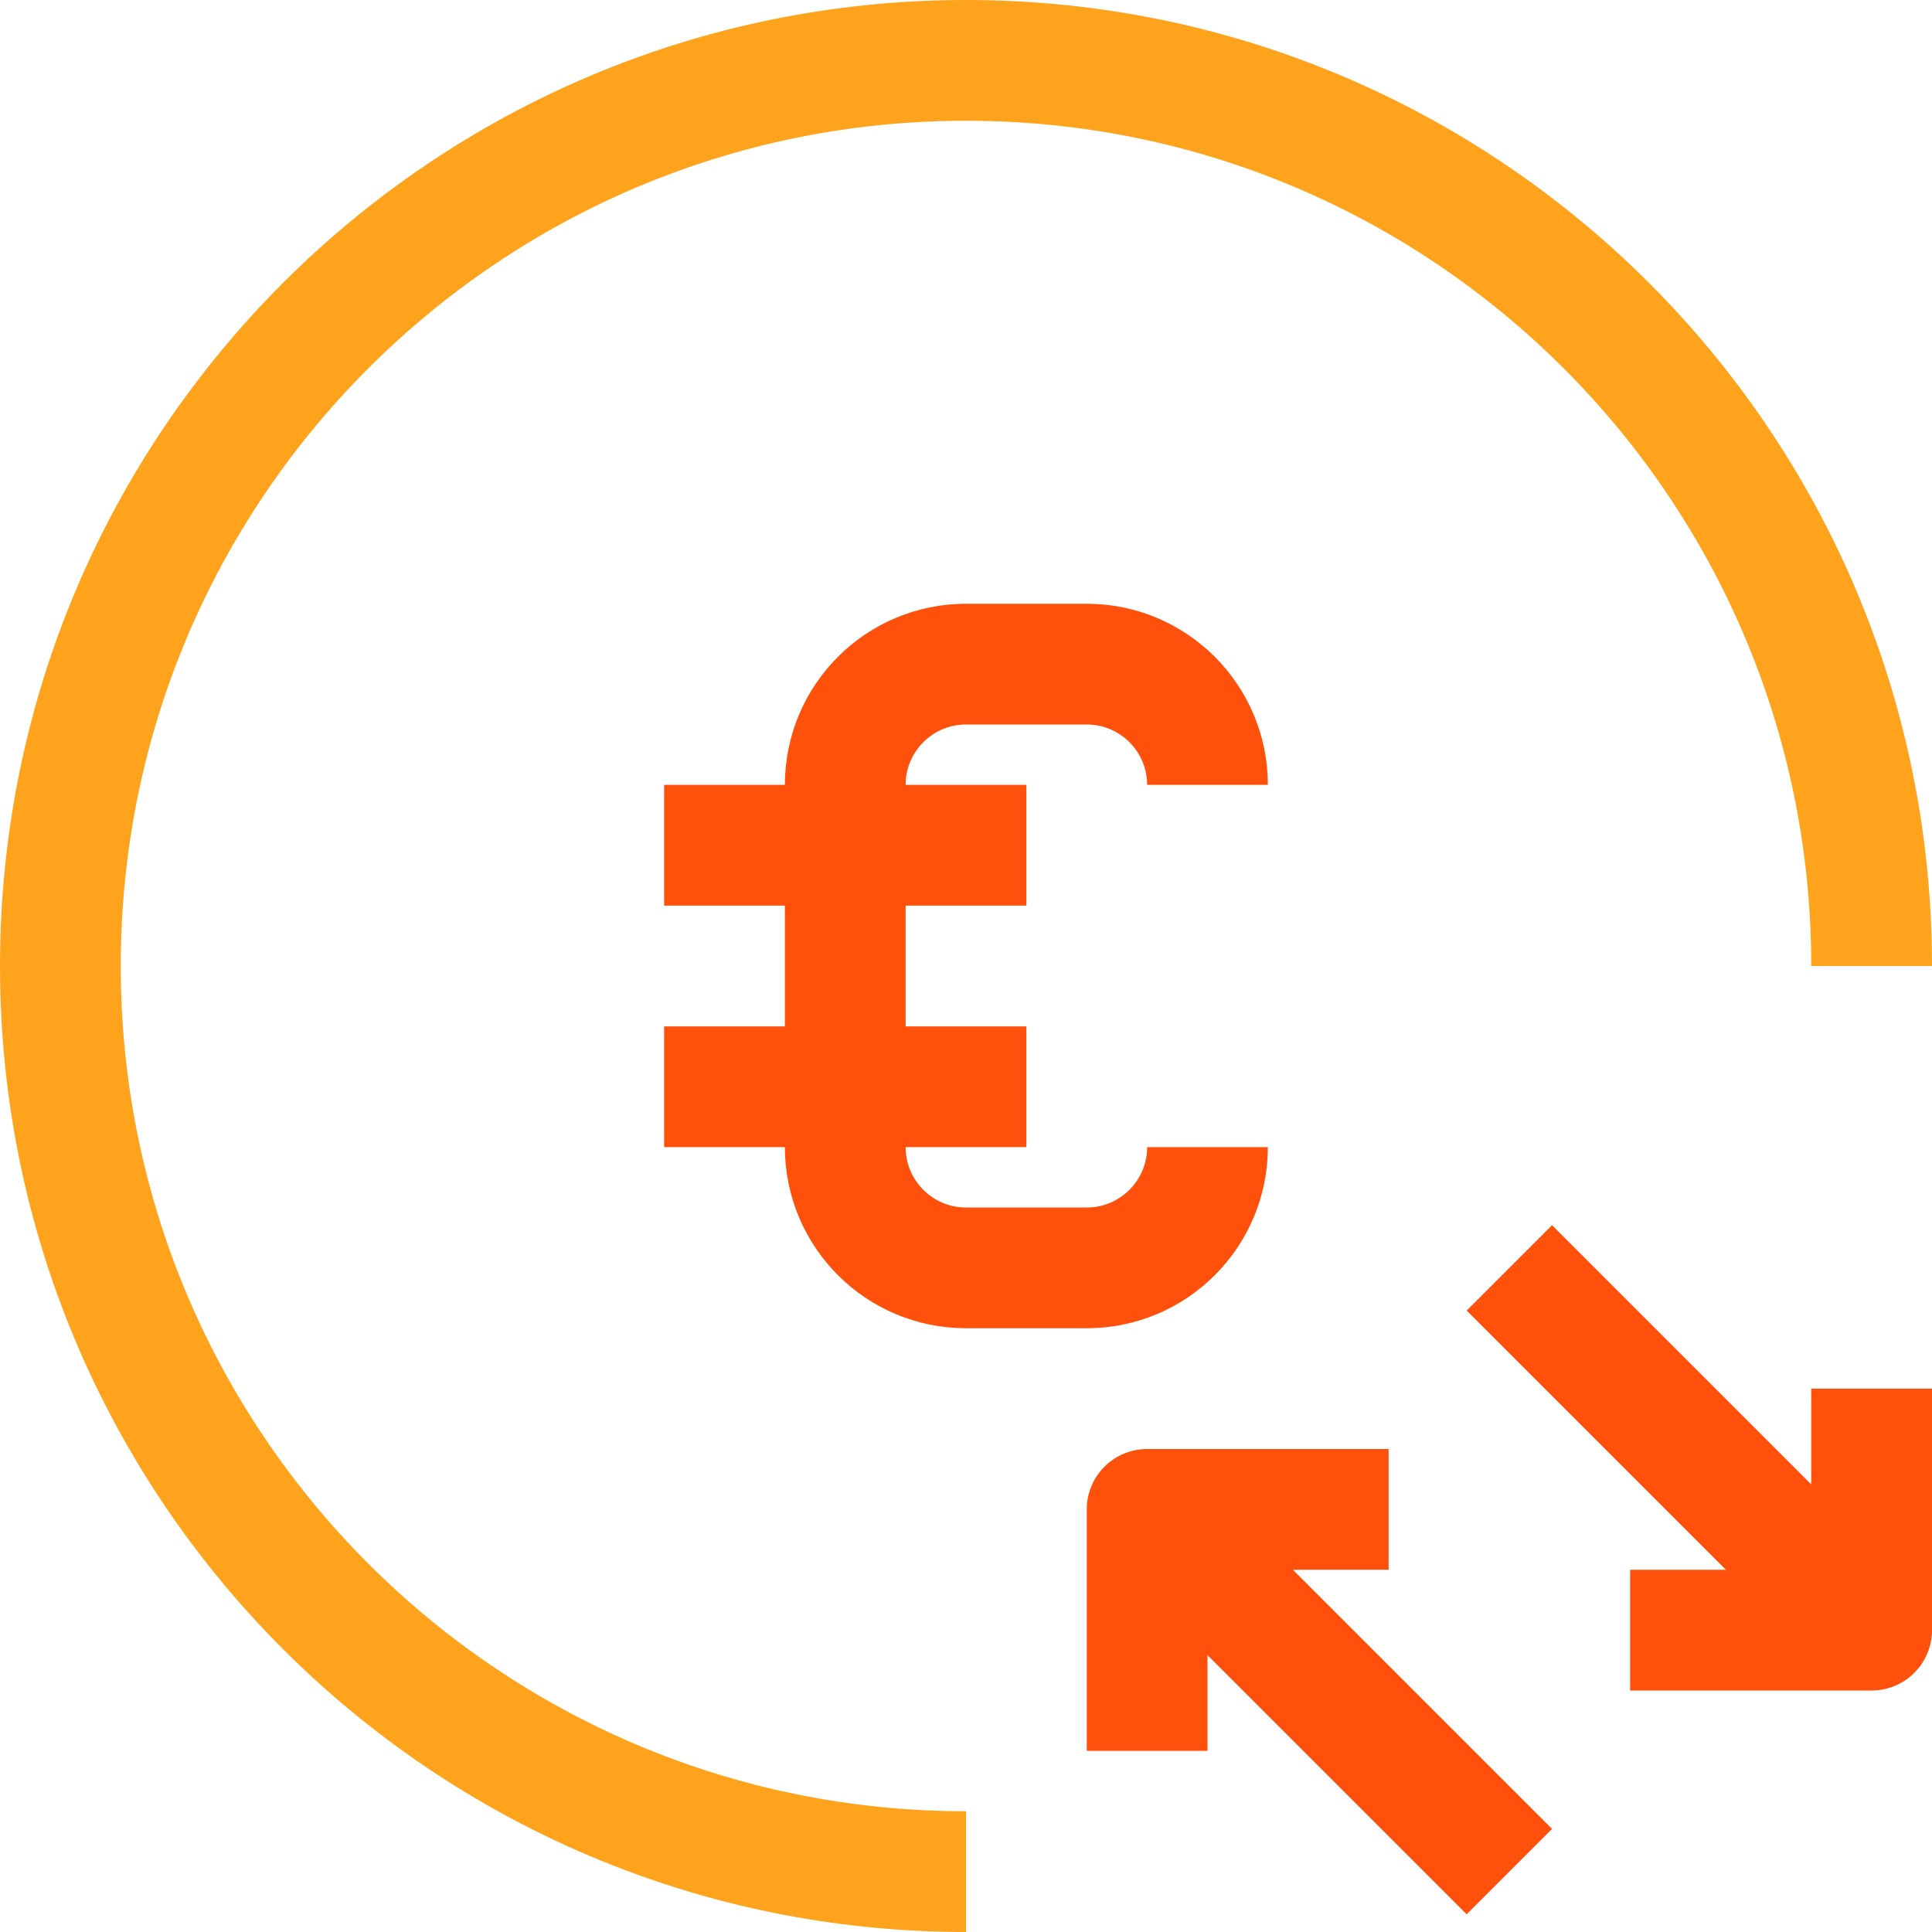
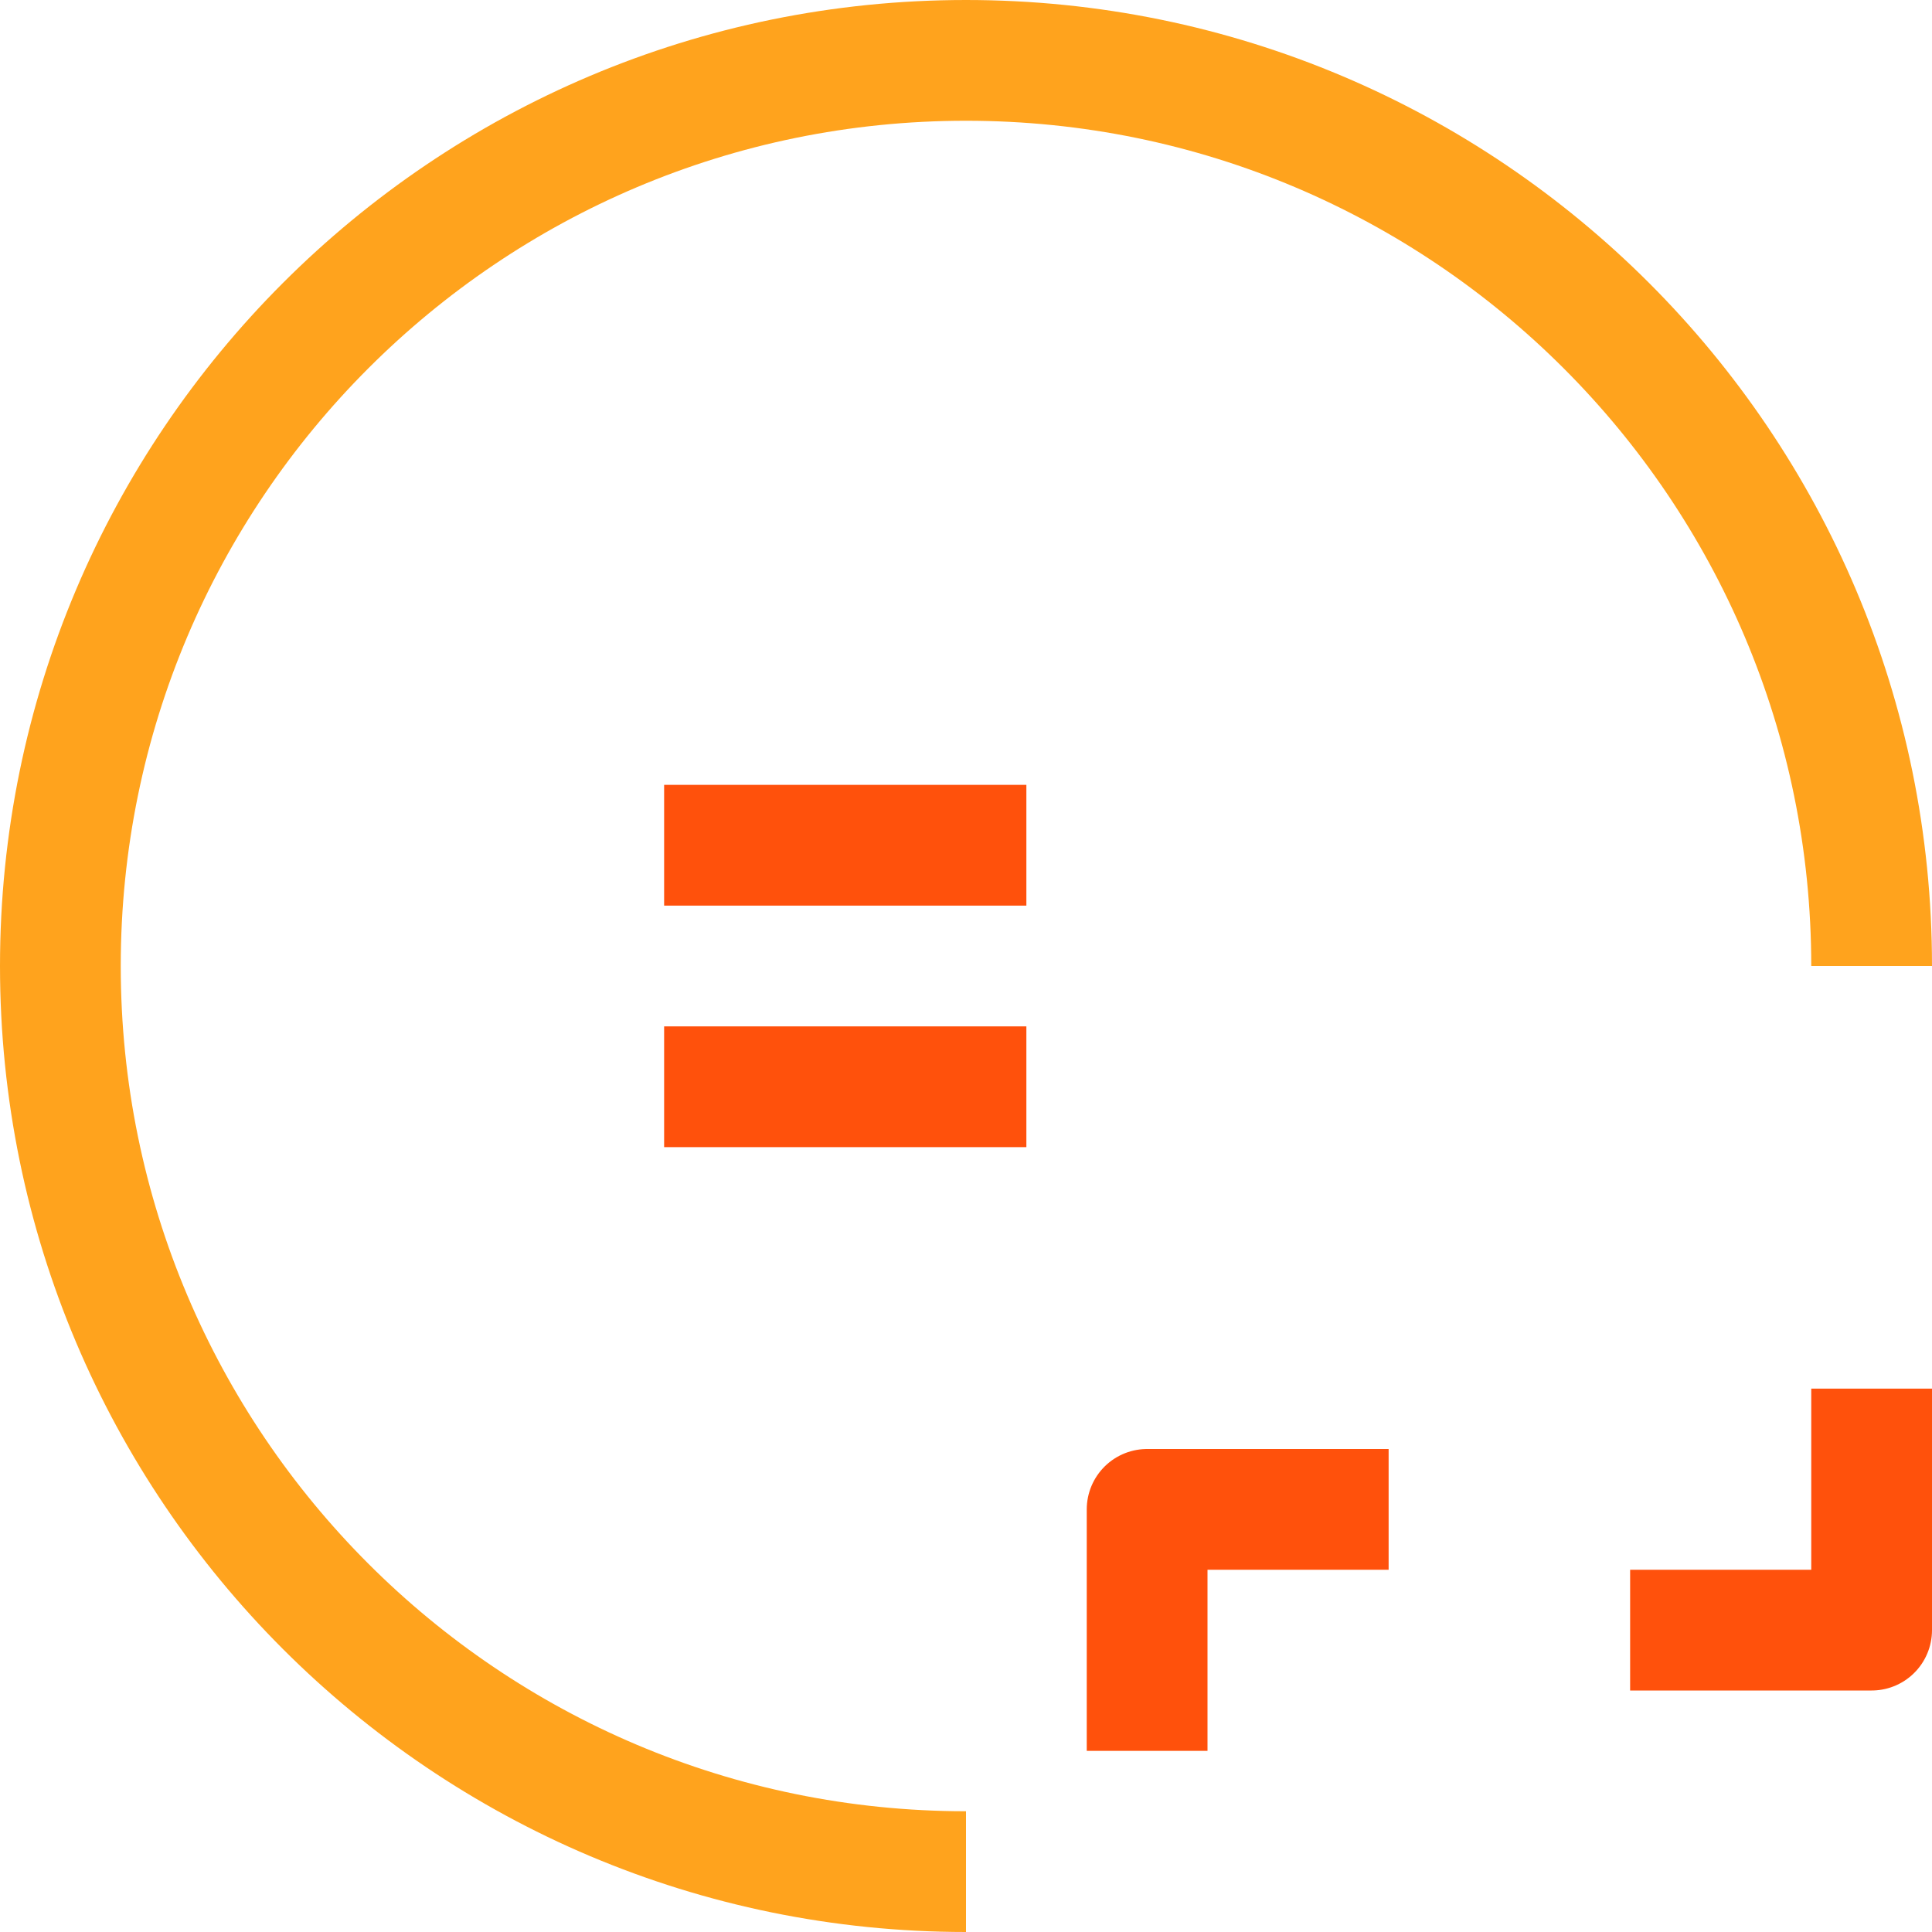
<svg xmlns="http://www.w3.org/2000/svg" width="32px" height="32px" viewBox="0 0 32 32" version="1.1">
  <title>Group 16</title>
  <desc>Created with Sketch.</desc>
  <g id="ECRANS" stroke="none" stroke-width="1" fill="none" fill-rule="evenodd" stroke-linejoin="round">
    <g id="CA-001-ACCUEIL" transform="translate(-573, -2159)" stroke-width="2">
      <g id="REASSURANCE" transform="translate(0, 2015)">
        <g id="Group-8" transform="translate(574, 145)">
          <g id="Group-16">
            <line x1="10" y1="13" x2="16" y2="13" id="Stroke-1" stroke="#FF510C" />
            <line x1="10" y1="17" x2="16" y2="17" id="Stroke-2" stroke="#FF510C" />
            <g id="Group-15">
-               <path d="M19,18 C19,19.104 18.104,20 17,20 L15,20 C13.896,20 13,19.104 13,18 L13,12 L13,18 L13,12 C13,10.896 13.896,10 15,10 L17,10 C18.104,10 19,10.896 19,12" id="Stroke-3" stroke="#FF510C" />
              <path d="M15,30 C6.716,30 -0,23.284 -0,15 C-0,6.716 6.716,0 15,0 C23.284,0 30,6.716 30,15" id="Stroke-5" stroke="#FFA31D" />
              <polyline id="Stroke-7" stroke="#FF510C" points="30 22 30 26 26 26" />
-               <line x1="30" y1="26" x2="24" y2="20" id="Stroke-9" stroke="#FF510C" />
              <polyline id="Stroke-11" stroke="#FF510C" points="18 28 18 24 22 24" />
-               <line x1="18.293" y1="24.293" x2="24" y2="30" id="Stroke-13" stroke="#FF510C" />
            </g>
          </g>
        </g>
      </g>
    </g>
  </g>
</svg>